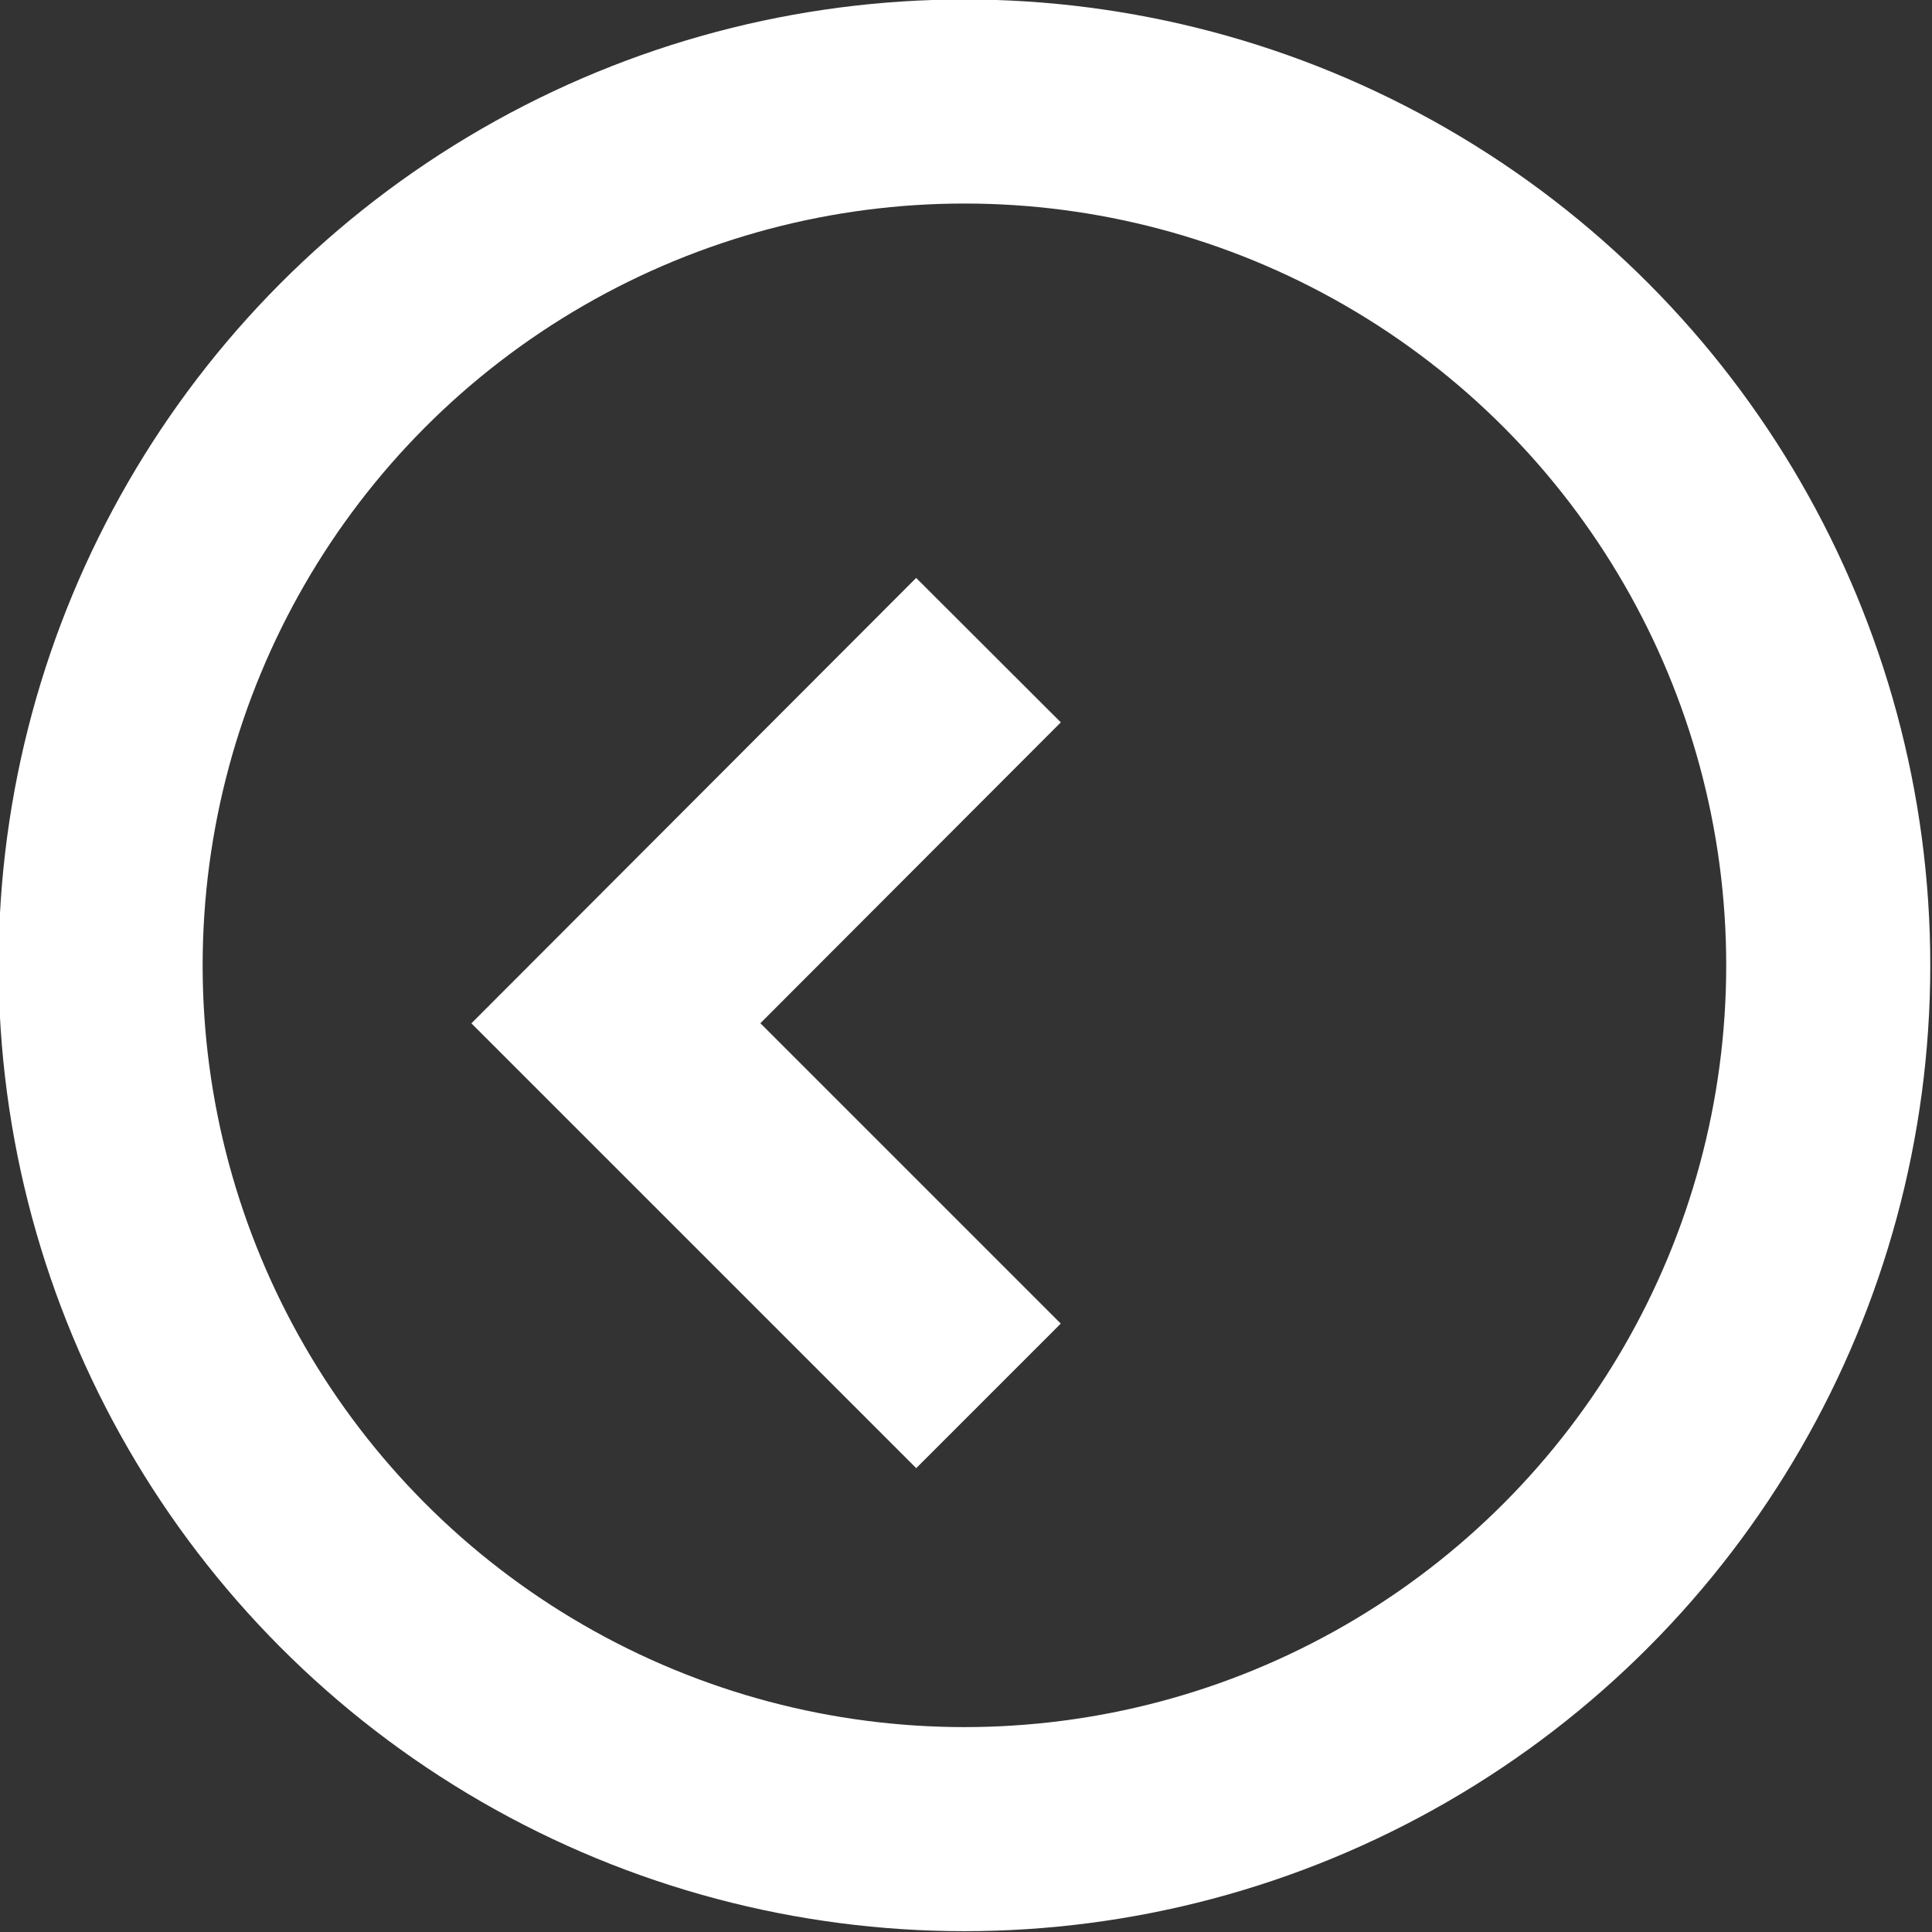
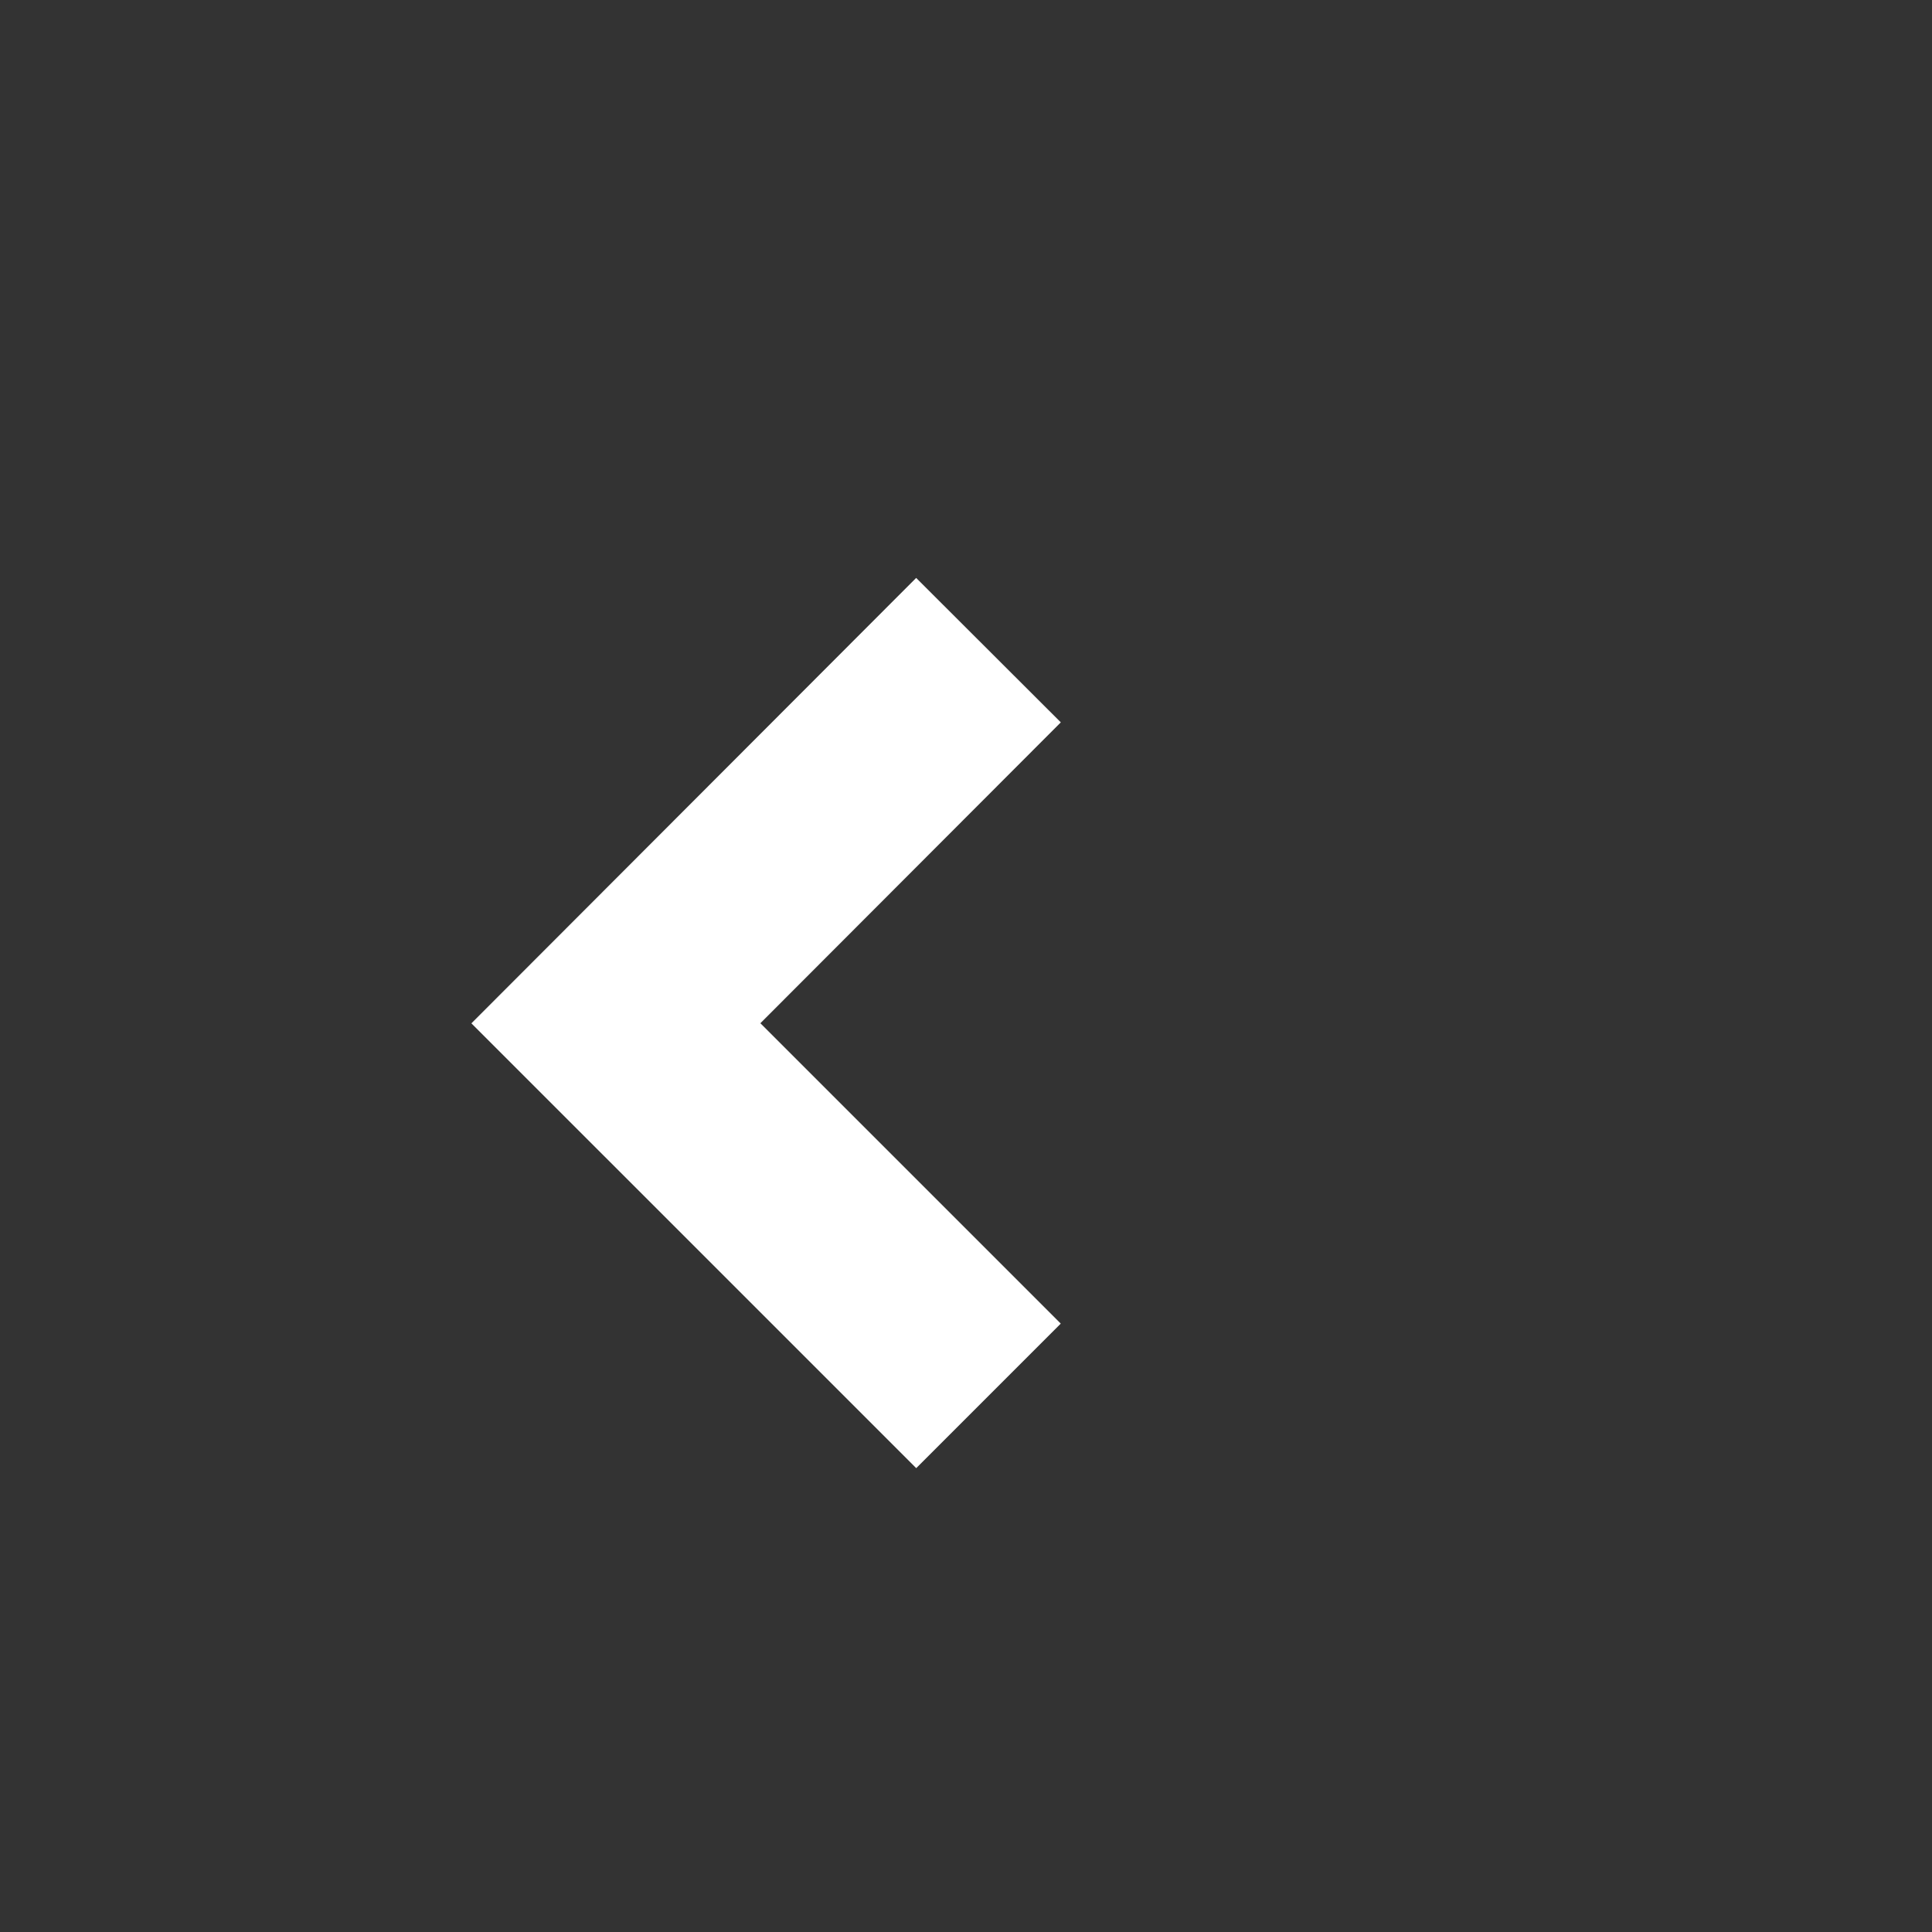
<svg xmlns="http://www.w3.org/2000/svg" xmlns:ns1="http://www.inkscape.org/namespaces/inkscape" xmlns:ns2="http://sodipodi.sourceforge.net/DTD/sodipodi-0.dtd" ns1:version="1.0 (4035a4fb49, 2020-05-01)" ns2:docname="back-modal.svg" id="svg903" version="1.1" viewBox="0 0 32 32" height="32mm" width="32mm">
  <rect x="0" y="0" width="32" height="32" fill="#333333" stroke="none" />
  <defs id="defs897" />
  <ns2:namedview ns1:window-maximized="0" ns1:window-y="156" ns1:window-x="2744" ns1:window-height="1205" ns1:window-width="1617" showgrid="false" ns1:document-rotation="0" ns1:current-layer="layer1" ns1:document-units="mm" ns1:cy="96.278962" ns1:cx="49.37597" ns1:zoom="2.8" ns1:pageshadow="2" ns1:pageopacity="0.0" borderopacity="1.0" bordercolor="#666666" pagecolor="#ffffff" id="base" />
  <g id="layer1" ns1:groupmode="layer" ns1:label="Vrstva 1">
    <g style="stroke:#ffffff;stroke-width:1;stroke-miterlimit:10;stroke-dasharray:none;stroke-opacity:1" transform="matrix(3.38,0,0,3.38,-354.518,-137.318)" id="g1508">
-       <circle id="circle10-7" r="4.233" cy="45.357" cx="109.613" class="cls-3" style="fill:none;stroke:#ffffff;stroke-width:1;stroke-miterlimit:10;stroke-dasharray:none;stroke-opacity:1" />
      <polyline transform="matrix(-0.265,0,0,0.265,439.799,-133.226)" id="polyline12-2" points="1245.54 668.07 1252.43 674.97 1245.54 681.86" class="cls-3" style="fill:none;stroke:#ffffff;stroke-width:3.78;stroke-miterlimit:10;stroke-dasharray:none;stroke-opacity:1" />
    </g>
  </g>
</svg>